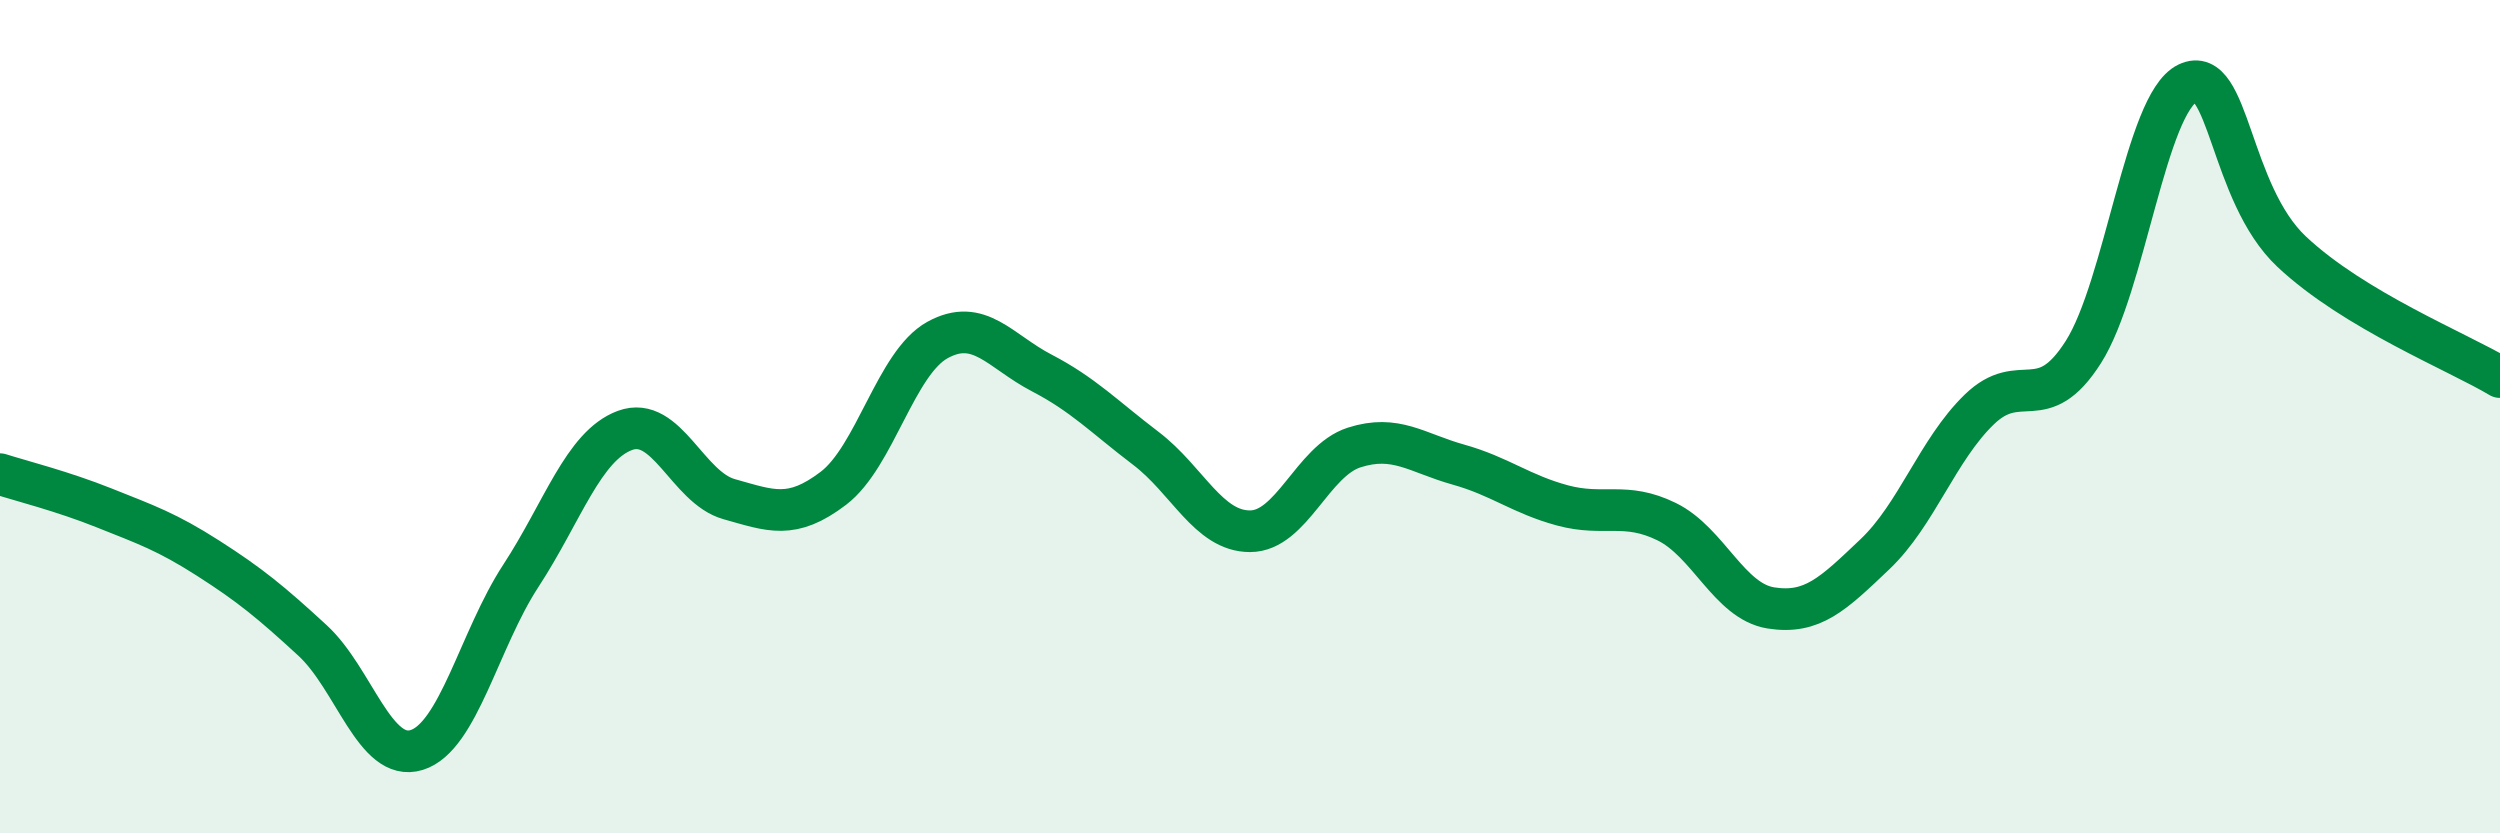
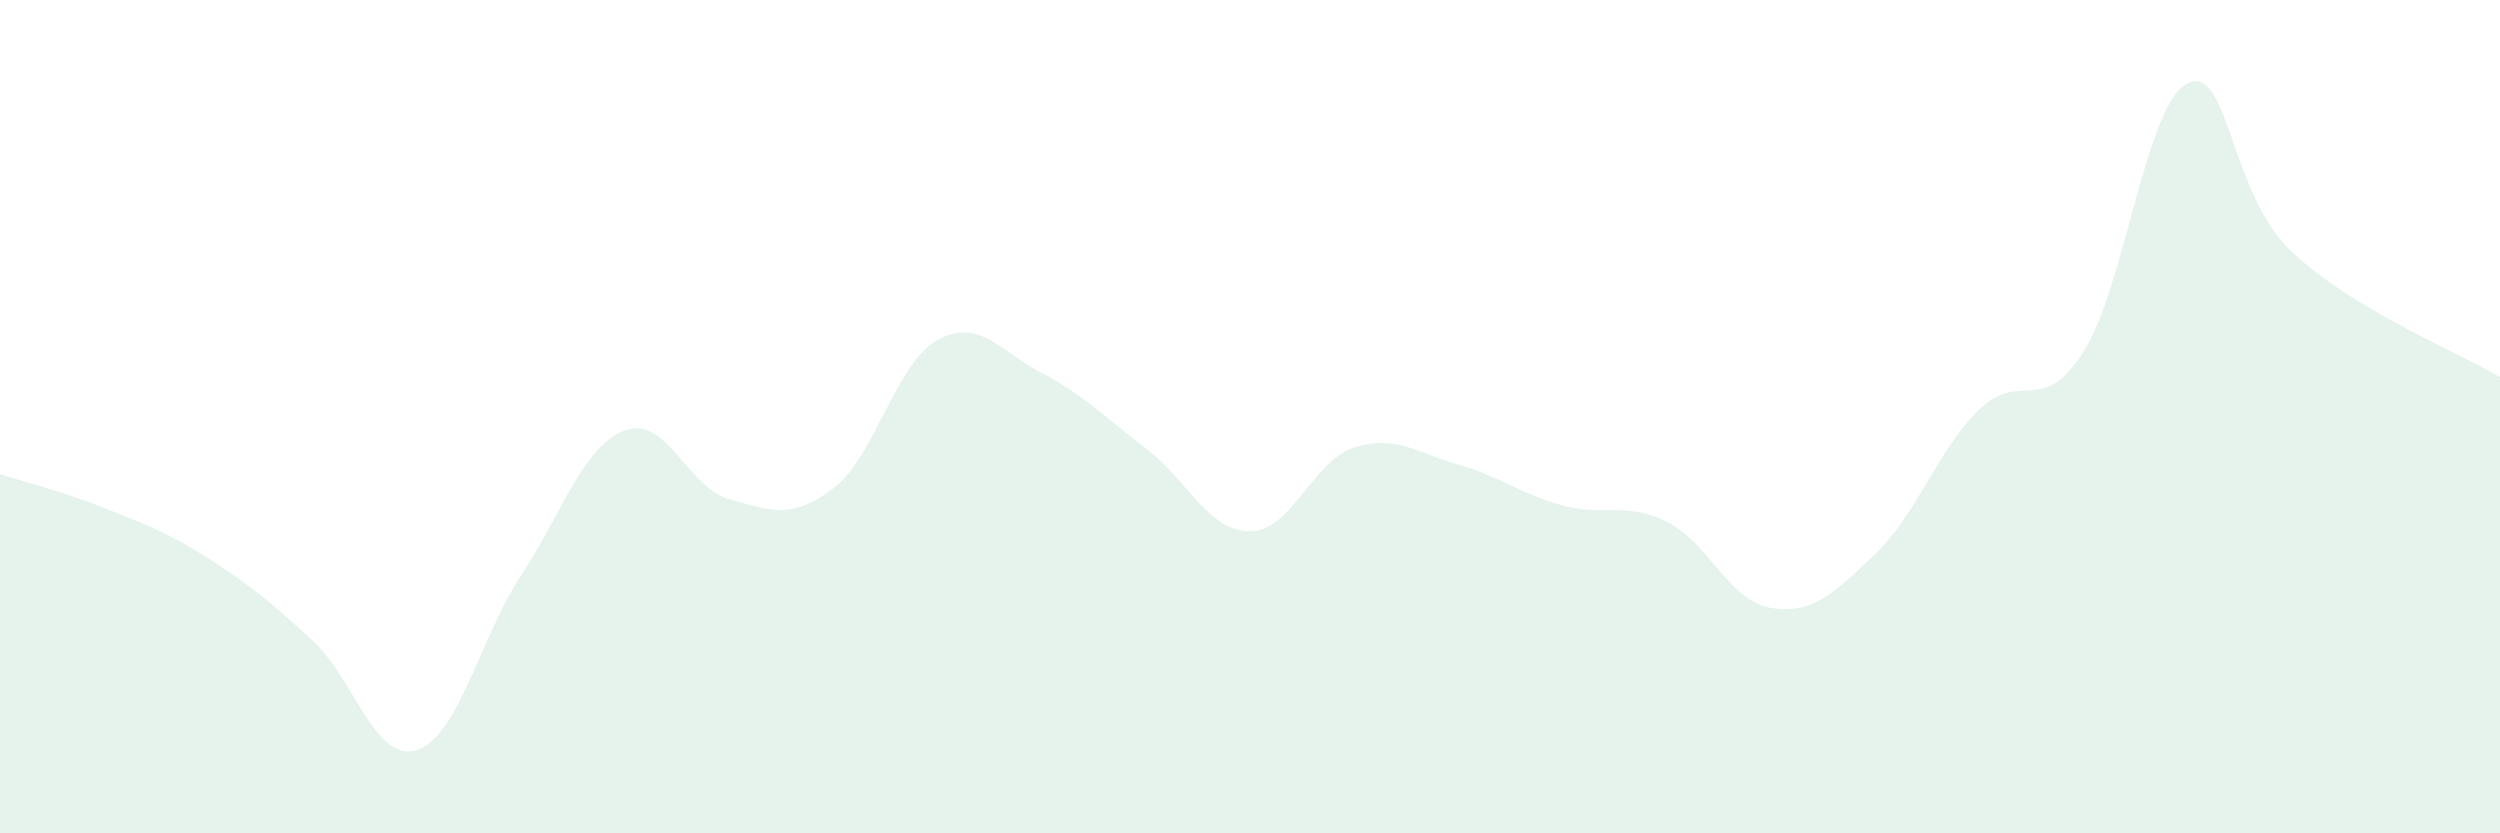
<svg xmlns="http://www.w3.org/2000/svg" width="60" height="20" viewBox="0 0 60 20">
  <path d="M 0,11.38 C 0.5,11.54 1.5,11.79 2.5,12.19 C 3.5,12.59 4,12.76 5,13.4 C 6,14.04 6.5,14.45 7.5,15.37 C 8.5,16.29 9,18.31 10,18 C 11,17.69 11.5,15.35 12.5,13.82 C 13.5,12.29 14,10.7 15,10.33 C 16,9.96 16.5,11.7 17.5,11.98 C 18.5,12.26 19,12.48 20,11.72 C 21,10.96 21.5,8.71 22.5,8.16 C 23.5,7.61 24,8.43 25,8.95 C 26,9.47 26.5,10 27.5,10.76 C 28.5,11.52 29,12.75 30,12.75 C 31,12.75 31.5,11.06 32.5,10.74 C 33.5,10.42 34,10.87 35,11.15 C 36,11.43 36.5,11.86 37.5,12.13 C 38.5,12.4 39,12.03 40,12.52 C 41,13.01 41.5,14.43 42.5,14.59 C 43.5,14.75 44,14.25 45,13.3 C 46,12.35 46.5,10.8 47.5,9.83 C 48.5,8.86 49,10.02 50,8.45 C 51,6.88 51.5,2.48 52.5,2 C 53.5,1.52 53.5,4.63 55,6.04 C 56.5,7.45 59,8.45 60,9.05L60 20L0 20Z" fill="#008740" opacity="0.1" stroke-linecap="round" stroke-linejoin="round" />
-   <path d="M 0,11.38 C 0.5,11.54 1.5,11.79 2.5,12.19 C 3.5,12.59 4,12.76 5,13.4 C 6,14.04 6.5,14.45 7.5,15.37 C 8.5,16.29 9,18.31 10,18 C 11,17.69 11.5,15.35 12.5,13.82 C 13.5,12.29 14,10.7 15,10.33 C 16,9.96 16.5,11.7 17.5,11.98 C 18.5,12.26 19,12.48 20,11.72 C 21,10.96 21.5,8.71 22.5,8.16 C 23.5,7.61 24,8.43 25,8.95 C 26,9.47 26.5,10 27.5,10.76 C 28.5,11.52 29,12.75 30,12.75 C 31,12.75 31.5,11.06 32.5,10.74 C 33.5,10.42 34,10.87 35,11.15 C 36,11.43 36.5,11.86 37.5,12.13 C 38.5,12.4 39,12.03 40,12.52 C 41,13.01 41.5,14.43 42.5,14.59 C 43.5,14.75 44,14.25 45,13.3 C 46,12.35 46.5,10.8 47.5,9.83 C 48.5,8.86 49,10.02 50,8.45 C 51,6.88 51.5,2.48 52.5,2 C 53.5,1.52 53.5,4.63 55,6.04 C 56.5,7.45 59,8.45 60,9.05" stroke="#008740" stroke-width="1" fill="none" stroke-linecap="round" stroke-linejoin="round" />
</svg>